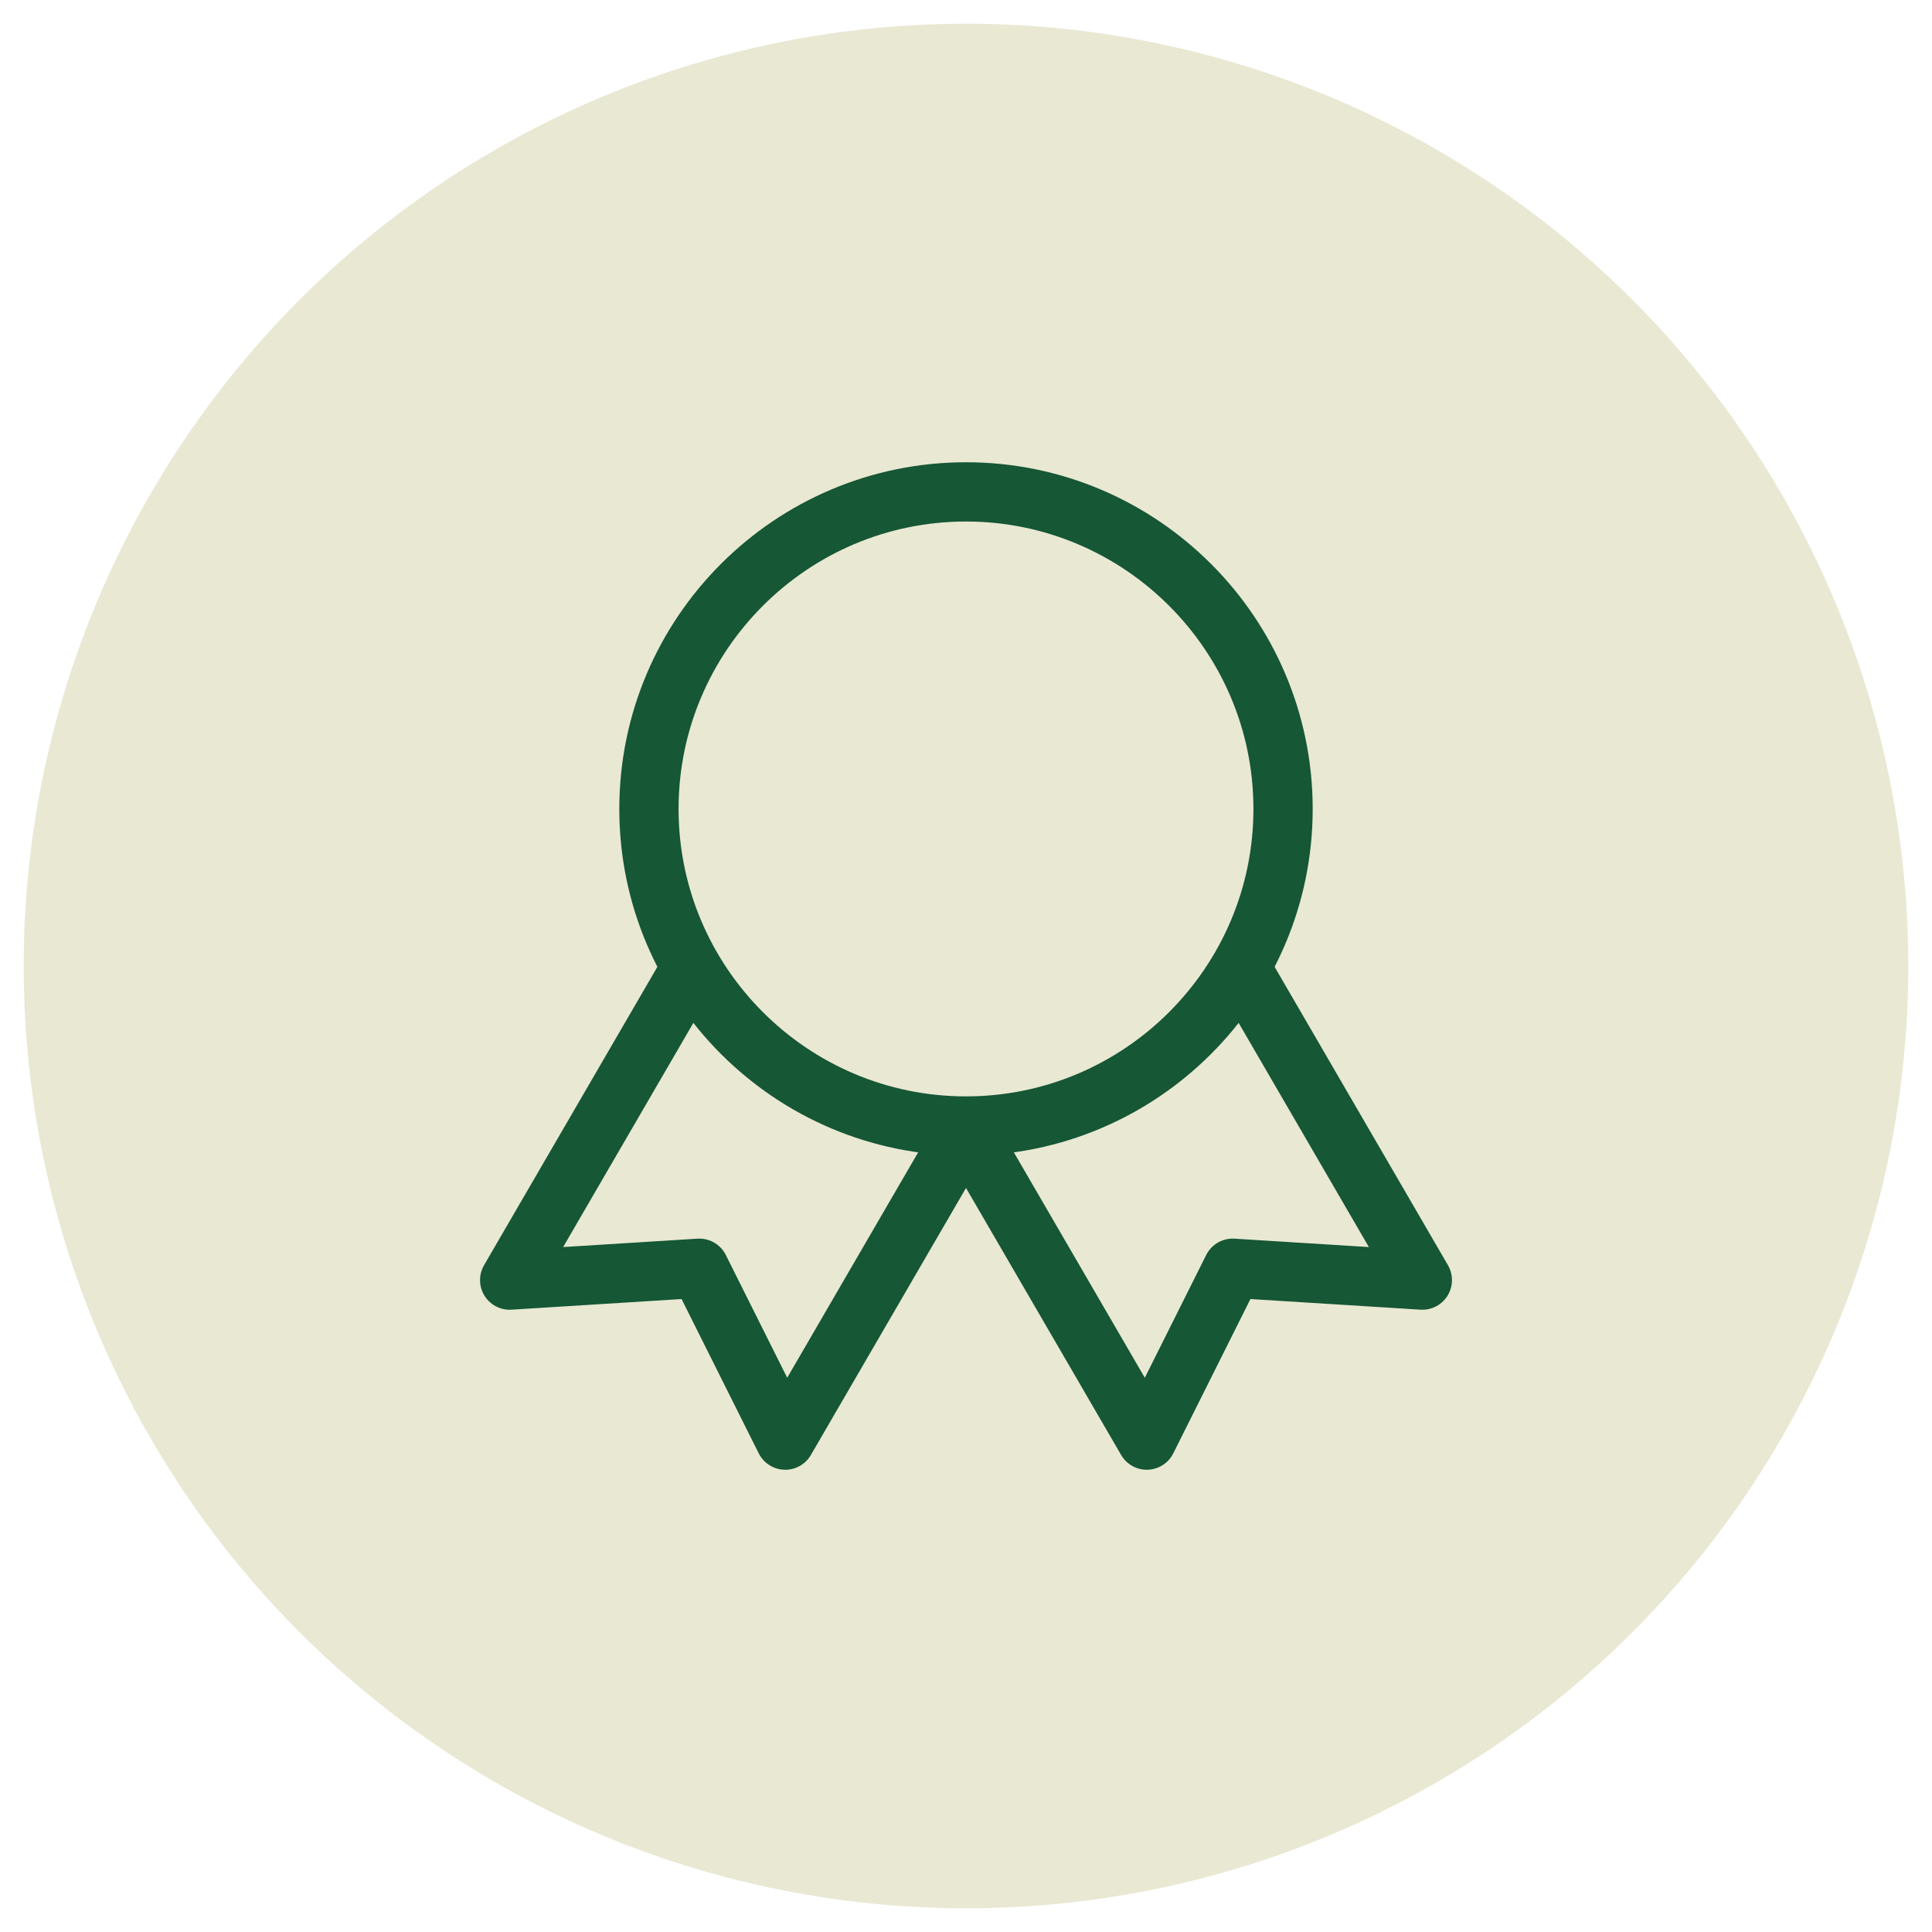
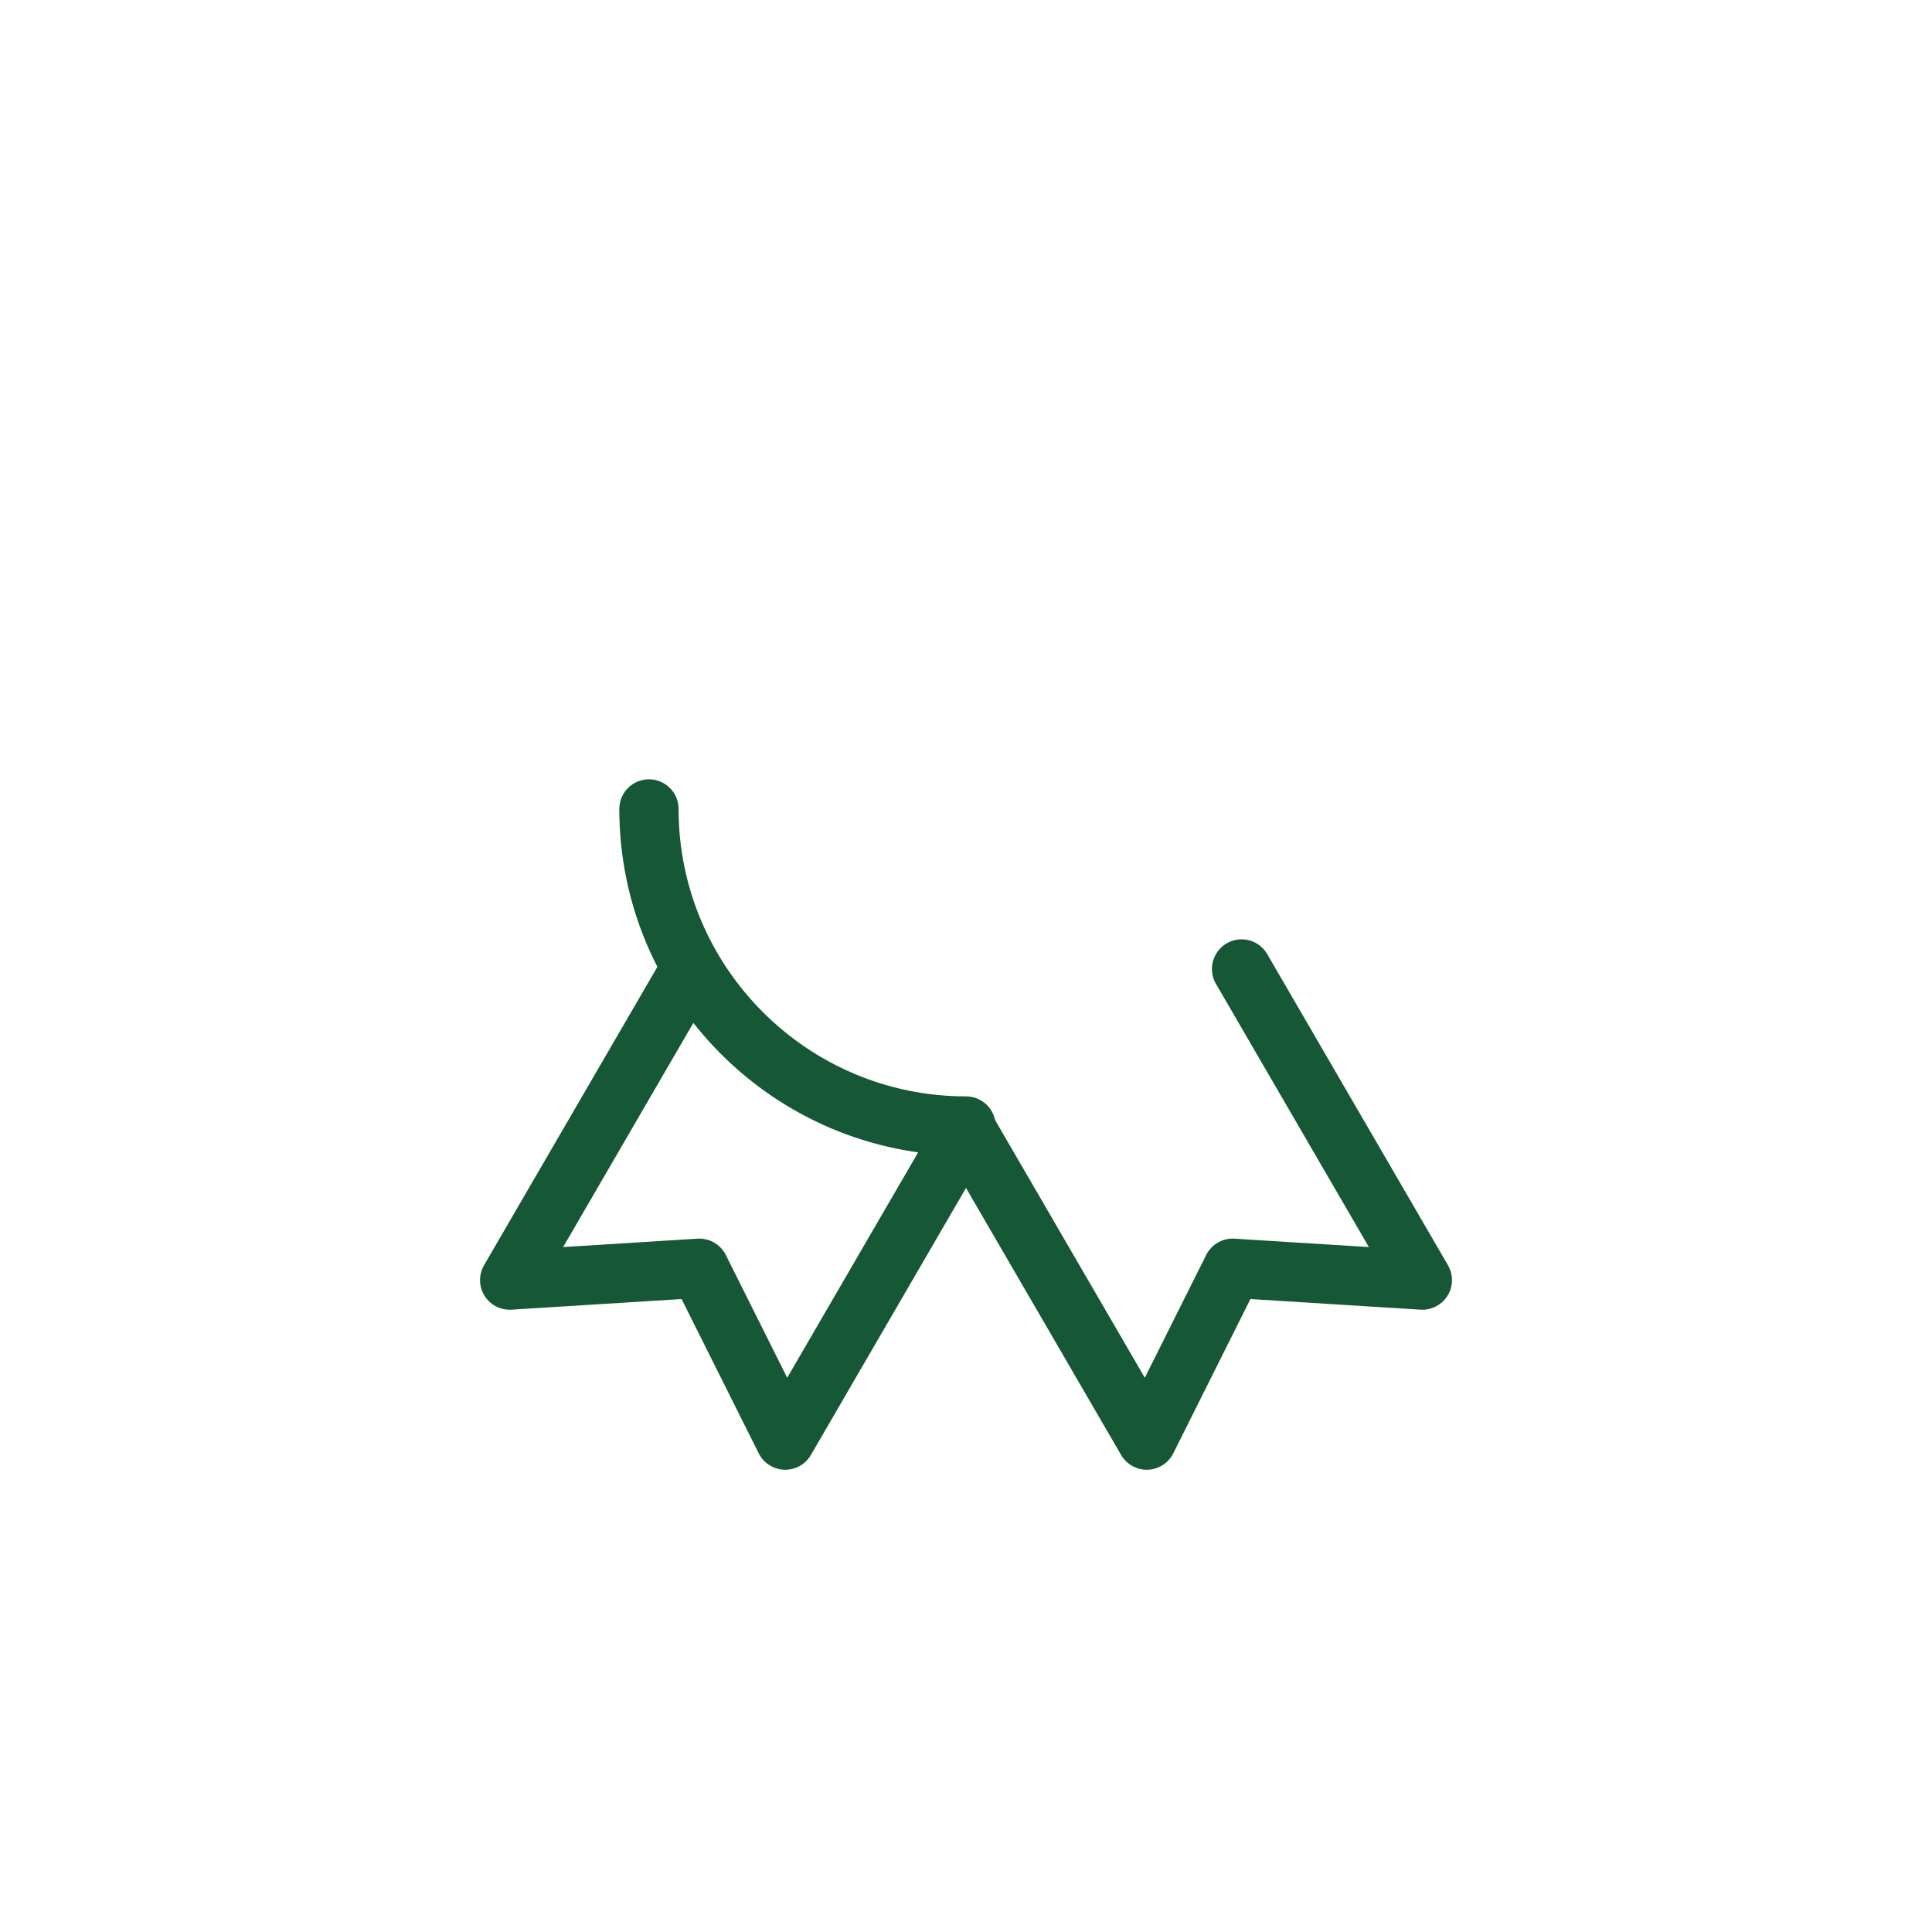
<svg xmlns="http://www.w3.org/2000/svg" id="Layer_1" data-name="Layer 1" version="1.1" viewBox="0 0 65.2 65.2">
  <defs>
    <style> .cls-1 { fill: none; stroke: #165735; stroke-linecap: round; stroke-linejoin: round; stroke-width: 2px; } .cls-2 { fill: #e9e8d3; stroke-width: 0px; } </style>
  </defs>
-   <circle class="cls-2" cx="32.6" cy="32.6" r="31.8" />
  <g>
-     <path class="cls-1" d="M21.9,27.3c0,5.9,4.8,10.7,10.7,10.7s10.7-4.8,10.7-10.7-4.8-10.7-10.7-10.7-10.7,4.8-10.7,10.7" />
+     <path class="cls-1" d="M21.9,27.3c0,5.9,4.8,10.7,10.7,10.7" />
    <path class="cls-1" d="M32.6,38.1l6.1,10.5,2.9-5.8,6.4.4-6.1-10.5" />
    <path class="cls-1" d="M23.3,32.7l-6.1,10.5,6.4-.4,2.9,5.8,6.1-10.5" />
  </g>
</svg>